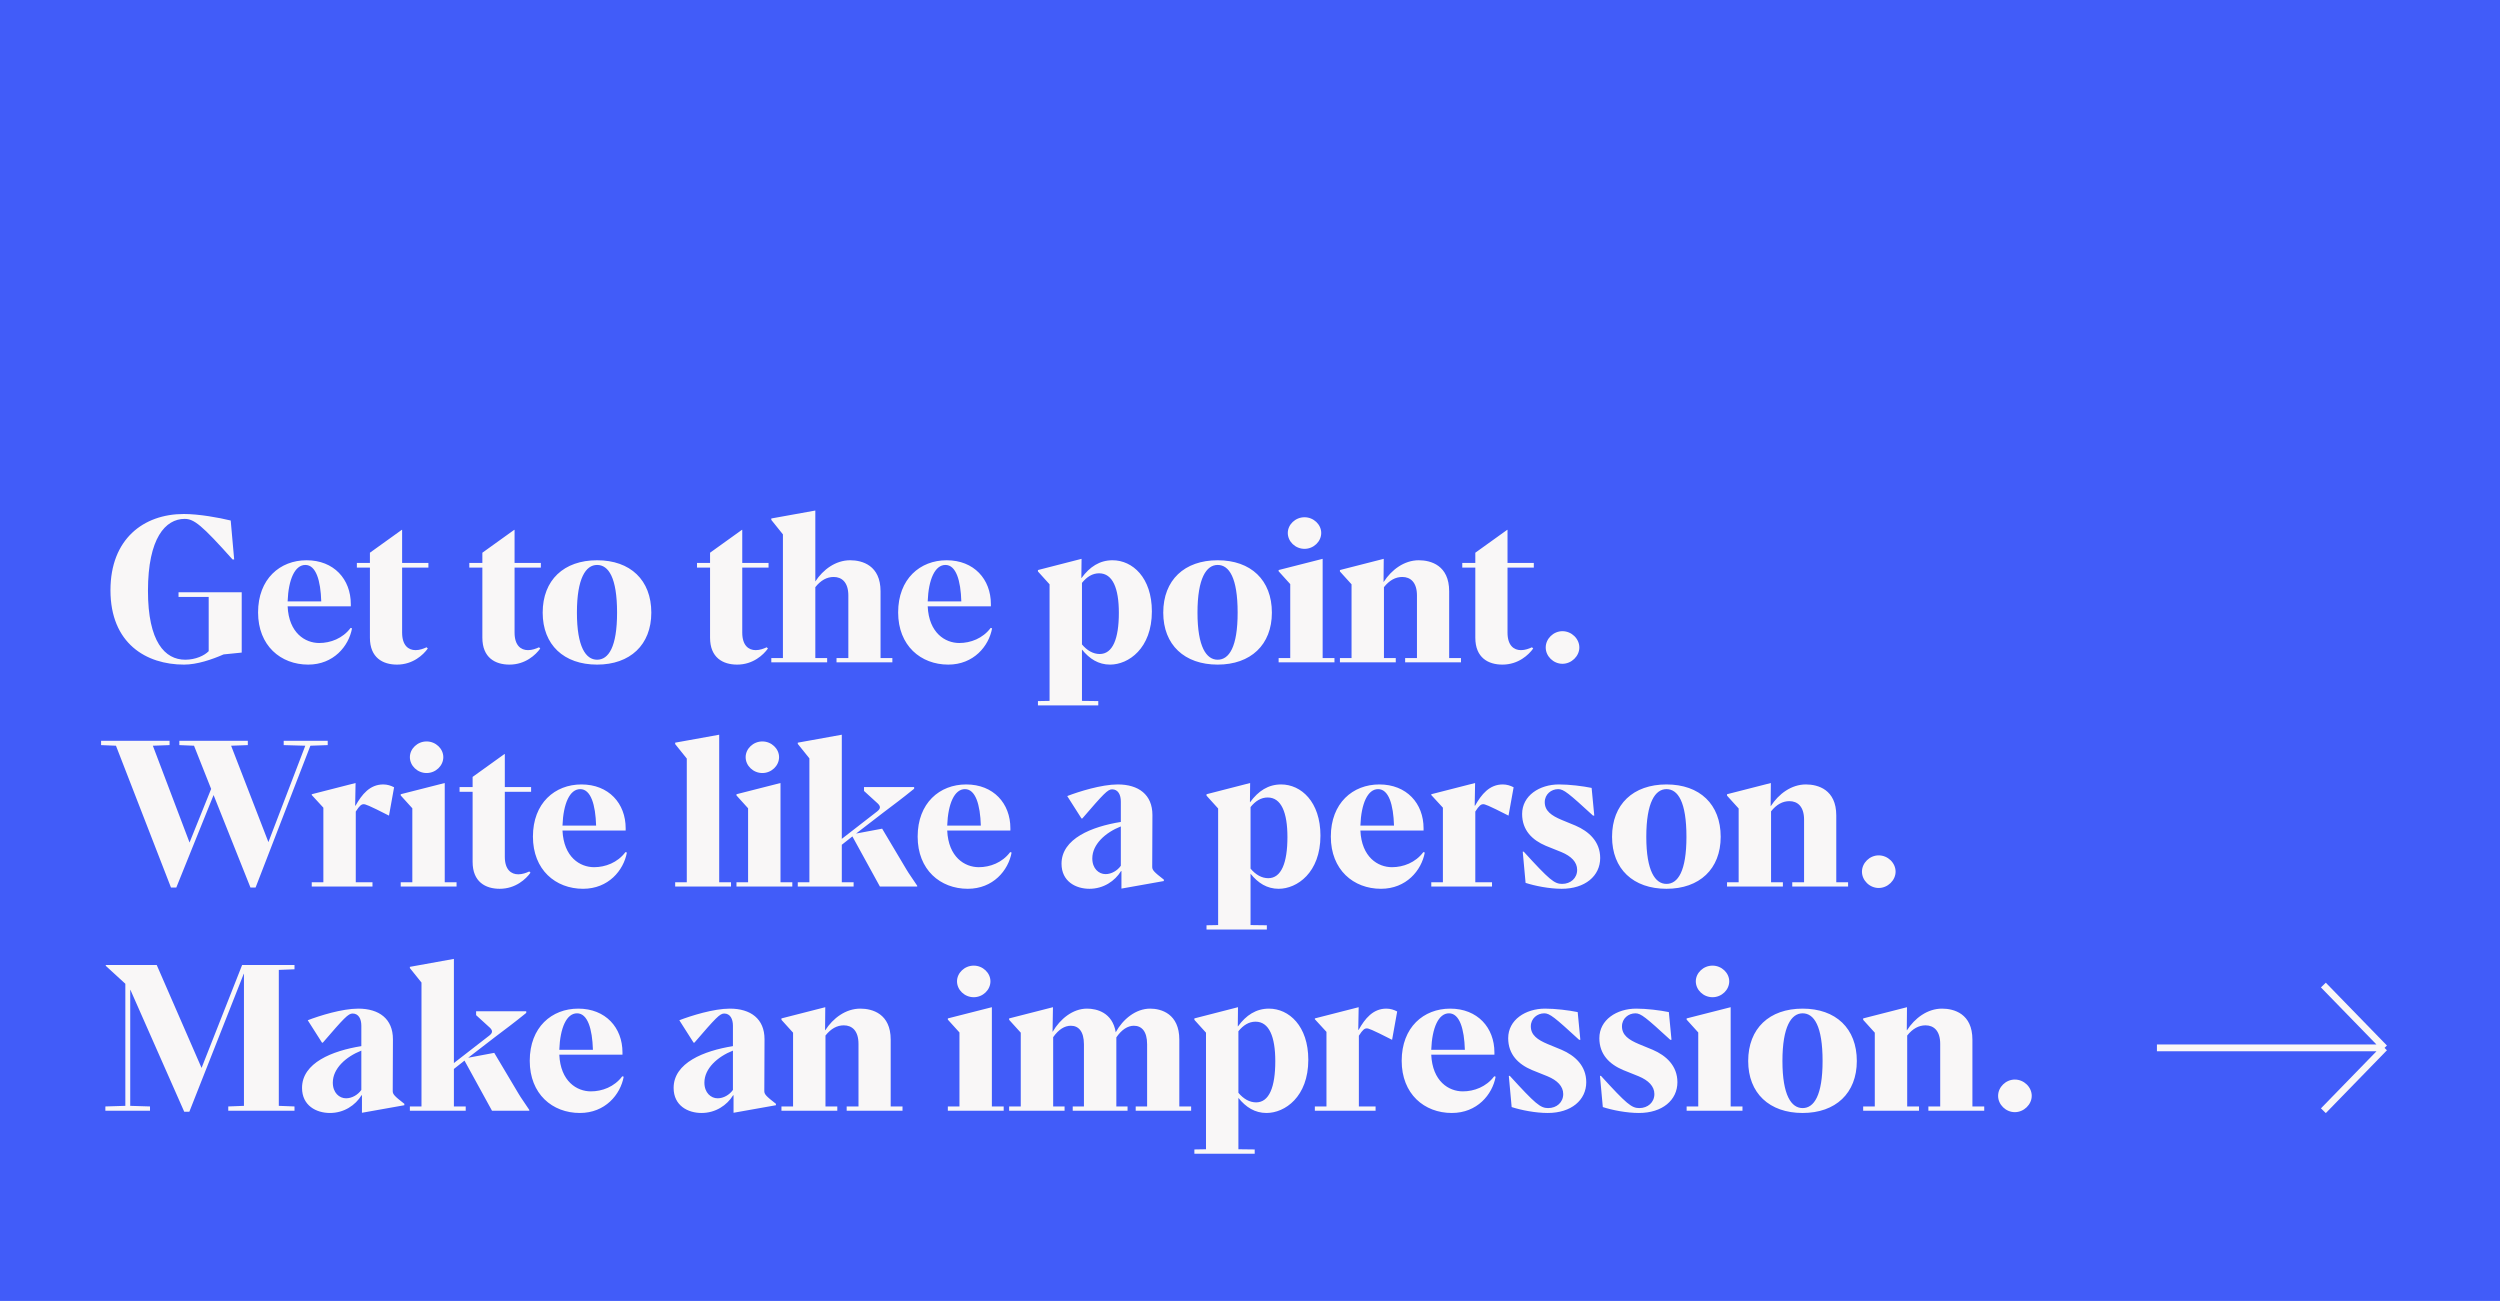
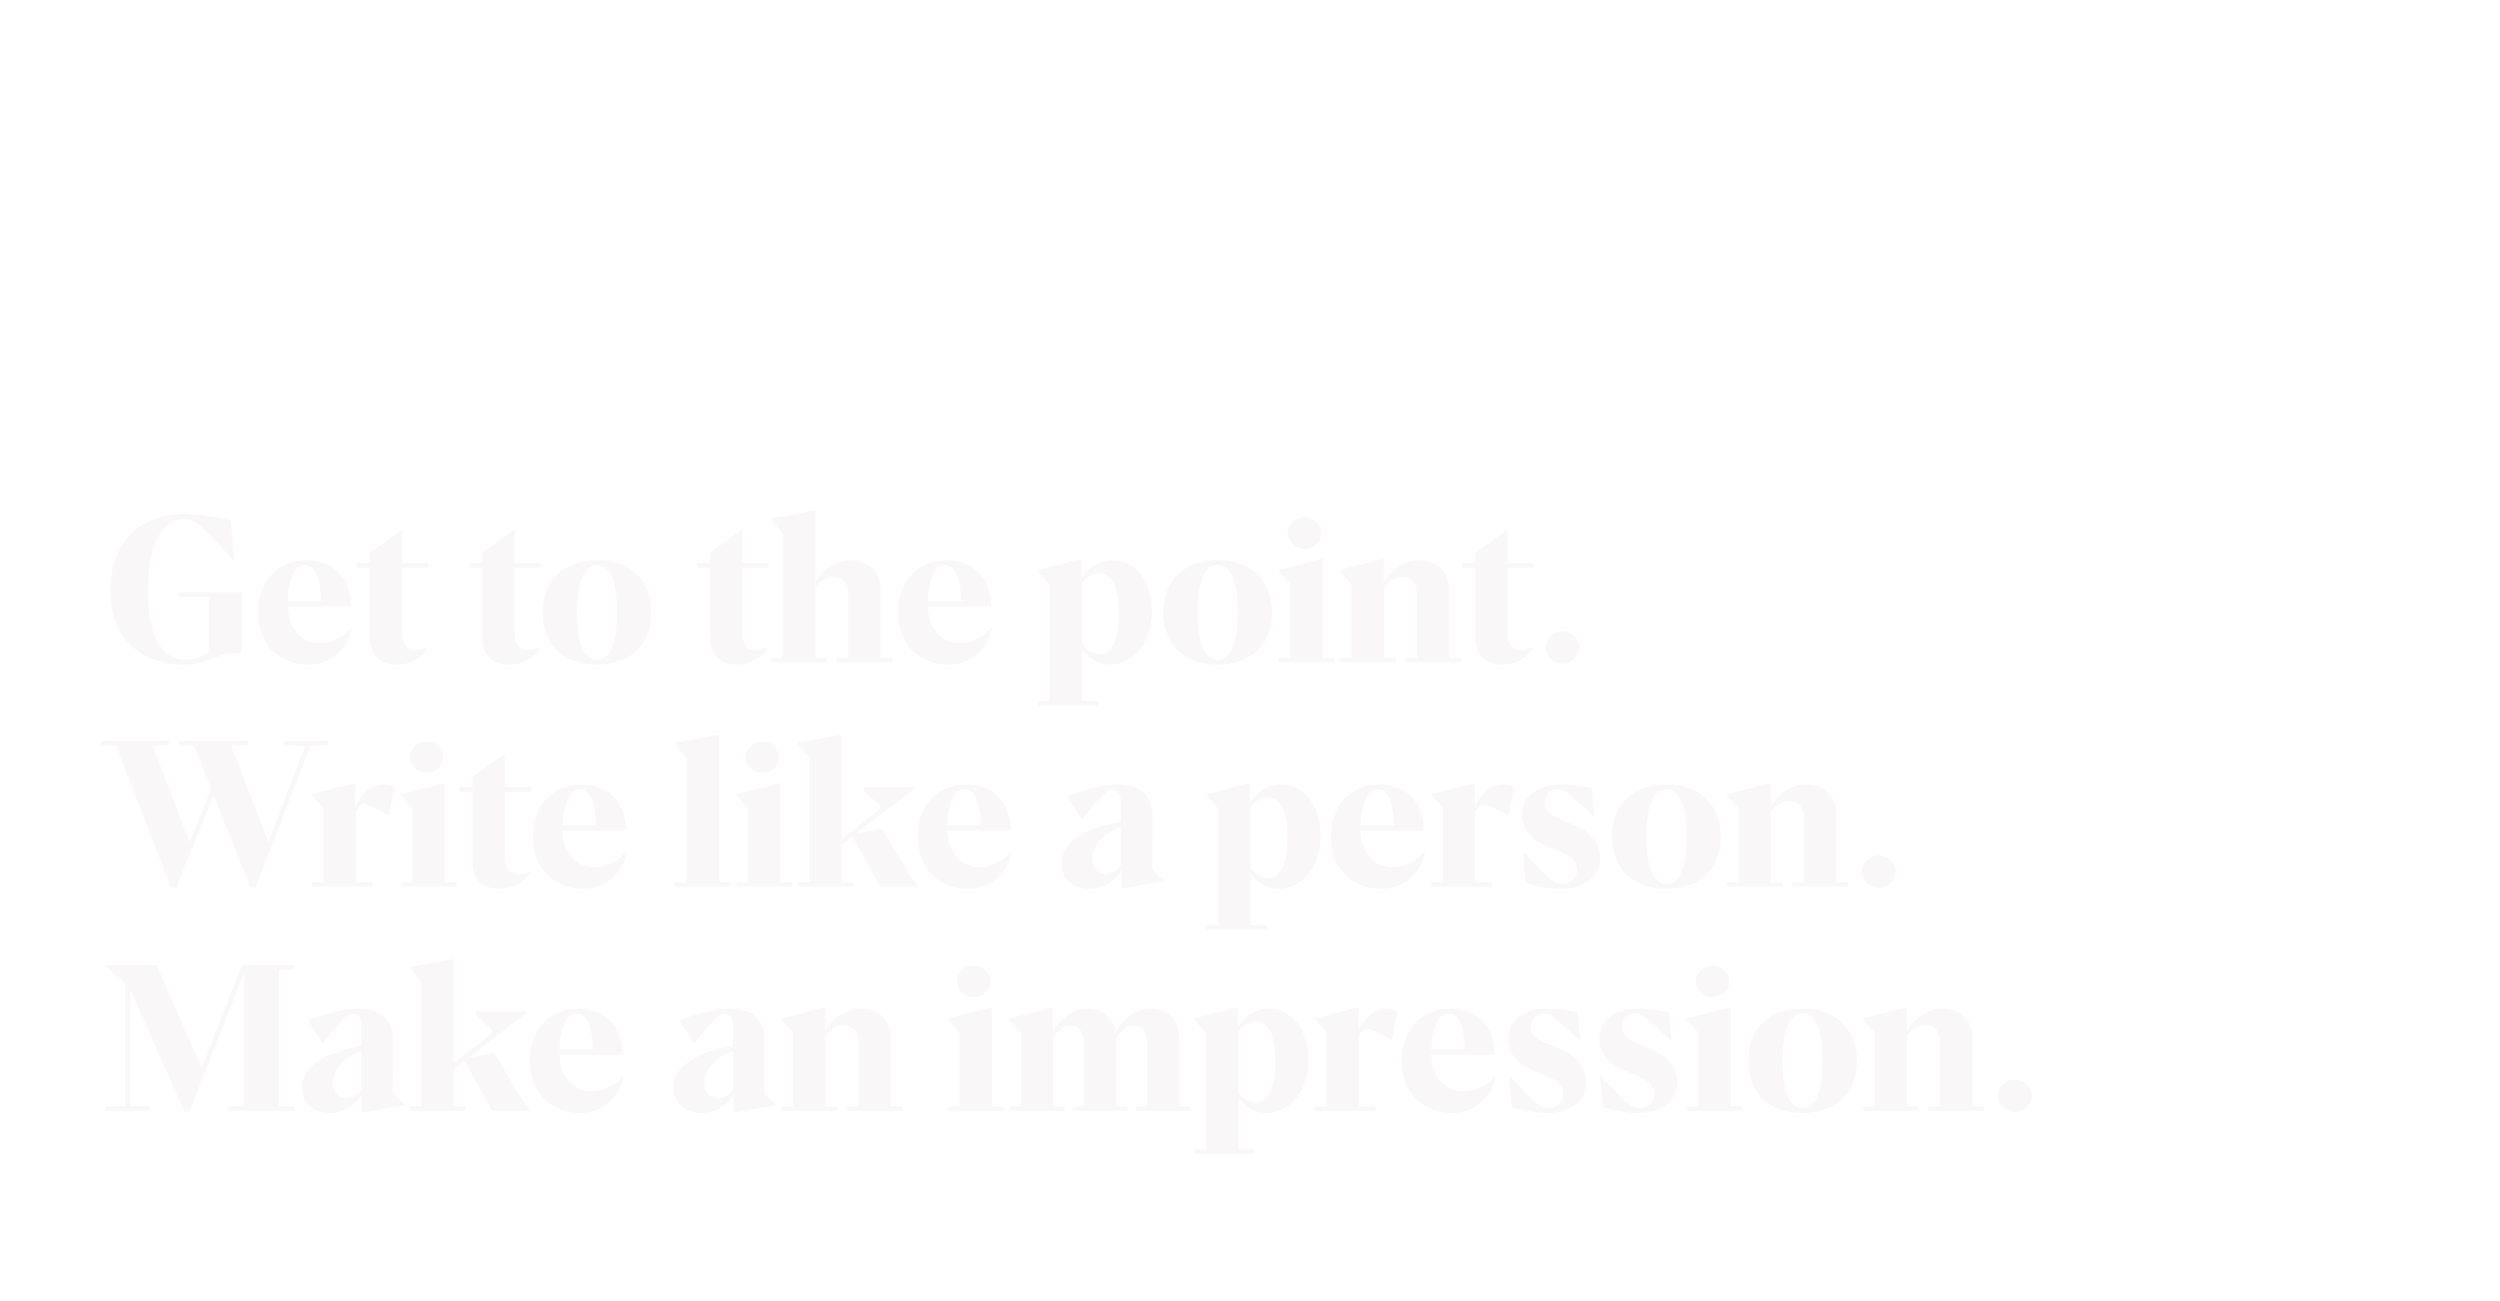
<svg xmlns="http://www.w3.org/2000/svg" width="736" height="383" viewBox="0 0 736 383" fill="none">
-   <rect width="736" height="383" fill="#415CF9" />
-   <path d="M635 308.5H702M702 308.5L684 290M702 308.5L684 327" stroke="#F9F7F7" stroke-width="2" />
  <path d="M54.18 195.66C58.02 195.66 62.4 194.16 65.82 192.66L71.16 192.12V174.36H52.56V175.74H61.44V191.7C60.18 193.02 57.54 194.22 54.54 194.22C48.54 194.22 43.56 188.94 43.56 173.94C43.56 158.4 48.72 152.76 54.36 152.76C57.12 152.76 59.4 154.56 68.46 164.7H68.94L67.92 153.24C64.5 152.4 58.56 151.32 54.12 151.32C42.24 151.32 32.52 158.7 32.52 173.76C32.52 189.42 43.02 195.66 54.18 195.66ZM90.737 195.66C98.177 195.66 102.677 190.26 103.637 184.98L103.217 184.86C100.877 187.98 97.277 189.3 93.977 189.3C89.837 189.3 85.037 186.36 84.677 178.5H103.277V177.84C103.277 170.52 98.297 164.94 90.257 164.94C82.457 164.94 75.977 170.4 75.977 180.3C75.977 190.08 82.637 195.66 90.737 195.66ZM84.677 177.06C84.917 170.52 86.837 166.32 89.897 166.32C93.017 166.32 94.397 170.88 94.577 177.06H84.677ZM116.883 195.66C121.563 195.66 124.623 192.78 125.943 190.92L125.583 190.56C124.683 190.98 123.543 191.4 122.343 191.4C120.243 191.4 118.383 190.02 118.383 186.24V167.1H126.123V165.72H118.383V156H118.263L108.903 162.72V165.72H105.063V167.1H108.903V187.74C108.903 193.62 112.683 195.66 116.883 195.66ZM149.988 195.66C154.668 195.66 157.728 192.78 159.048 190.92L158.688 190.56C157.788 190.98 156.648 191.4 155.448 191.4C153.348 191.4 151.488 190.02 151.488 186.24V167.1H159.228V165.72H151.488V156H151.368L142.008 162.72V165.72H138.168V167.1H142.008V187.74C142.008 193.62 145.788 195.66 149.988 195.66ZM175.786 195.66C185.506 195.66 191.746 189.84 191.746 180.36C191.746 170.76 185.566 164.94 175.786 164.94C166.006 164.94 159.766 170.76 159.766 180.36C159.766 189.84 166.006 195.66 175.786 195.66ZM175.786 194.22C172.486 194.22 169.846 190.5 169.846 180.36C169.846 170.16 172.486 166.32 175.786 166.32C179.146 166.32 181.666 170.04 181.666 180.36C181.666 190.5 179.146 194.22 175.786 194.22ZM217.02 195.66C221.7 195.66 224.76 192.78 226.08 190.92L225.72 190.56C224.82 190.98 223.68 191.4 222.48 191.4C220.38 191.4 218.52 190.02 218.52 186.24V167.1H226.26V165.72H218.52V156H218.4L209.04 162.72V165.72H205.2V167.1H209.04V187.74C209.04 193.62 212.82 195.66 217.02 195.66ZM227.072 195H243.512V193.74H240.032V172.86C241.652 170.82 243.452 169.86 245.432 169.86C247.832 169.86 249.752 171.42 249.752 175.32V193.74H246.272V195H262.712V193.74H259.232V174.06C259.232 166.44 253.832 164.94 250.292 164.94C245.972 164.94 242.312 167.7 240.032 171.18V150.3L227.072 152.64V153.06L230.492 157.32V193.74H227.072V195ZM279.174 195.66C286.614 195.66 291.114 190.26 292.074 184.98L291.654 184.86C289.314 187.98 285.714 189.3 282.414 189.3C278.274 189.3 273.474 186.36 273.114 178.5H291.714V177.84C291.714 170.52 286.734 164.94 278.694 164.94C270.894 164.94 264.414 170.4 264.414 180.3C264.414 190.08 271.074 195.66 279.174 195.66ZM273.114 177.06C273.354 170.52 275.274 166.32 278.334 166.32C281.454 166.32 282.834 170.88 283.014 177.06H273.114ZM305.571 207.66H323.331V206.4L318.531 206.34V191.22C320.751 193.98 323.391 195.66 326.811 195.66C332.211 195.66 339.111 190.92 339.111 180C339.111 170.04 333.411 164.94 327.531 164.94C323.751 164.94 320.811 166.86 318.411 170.16H318.351L318.411 164.52L305.571 167.82V168.24L308.991 172.02V206.34L305.571 206.4V207.66ZM323.751 192.54C321.831 192.54 320.031 191.52 318.531 189.72V171.6C319.971 169.8 321.651 168.78 323.571 168.78C327.591 168.78 329.391 173.22 329.391 180.42C329.391 188.04 327.591 192.54 323.751 192.54ZM358.481 195.66C368.201 195.66 374.441 189.84 374.441 180.36C374.441 170.76 368.261 164.94 358.481 164.94C348.701 164.94 342.461 170.76 342.461 180.36C342.461 189.84 348.701 195.66 358.481 195.66ZM358.481 194.22C355.181 194.22 352.541 190.5 352.541 180.36C352.541 170.16 355.181 166.32 358.481 166.32C361.841 166.32 364.361 170.04 364.361 180.36C364.361 190.5 361.841 194.22 358.481 194.22ZM384.047 161.58C386.747 161.58 388.967 159.42 388.967 156.9C388.967 154.44 386.747 152.28 384.047 152.28C381.347 152.28 379.127 154.44 379.127 156.9C379.127 159.42 381.347 161.58 384.047 161.58ZM376.427 195H392.867V193.74H389.387V164.52L376.427 167.82V168.18L379.847 171.96V193.74H376.427V195ZM394.474 195H410.914V193.74H407.434V172.86C409.054 170.82 410.854 169.86 412.834 169.86C415.234 169.86 417.154 171.42 417.154 175.32V193.74H413.674V195H430.114V193.74H426.634V174.06C426.634 166.44 421.234 164.94 417.694 164.94C413.374 164.94 409.654 167.76 407.374 171.3H407.314L407.374 164.52L394.474 167.82V168.24L397.894 172.02V193.74H394.474V195ZM442.313 195.66C446.993 195.66 450.053 192.78 451.373 190.92L451.013 190.56C450.113 190.98 448.973 191.4 447.773 191.4C445.673 191.4 443.813 190.02 443.813 186.24V167.1H451.553V165.72H443.813V156H443.693L434.333 162.72V165.72H430.493V167.1H434.333V187.74C434.333 193.62 438.113 195.66 442.313 195.66ZM459.978 195.42C462.678 195.42 464.958 193.14 464.958 190.62C464.958 188.04 462.678 185.82 459.978 185.82C457.338 185.82 455.058 188.04 455.058 190.62C455.058 193.2 457.338 195.42 459.978 195.42ZM96.48 218.1H83.52V219.36L89.88 219.54L79.02 247.92L68.04 219.54L72.96 219.36V218.1H52.8V219.36L57.12 219.54L62.16 232.26L55.8 248.04L45 219.54L49.92 219.36V218.1H29.76V219.36L34.14 219.54L50.34 261.3H51.9L62.88 234.06L73.74 261.3H75.24L91.38 219.54L96.48 219.36V218.1ZM91.779 261H109.659V259.74H104.739V238.92C105.879 237.12 106.419 236.76 107.079 236.76C107.559 236.76 108.279 236.94 114.519 240.12L116.019 231.78C115.119 231.3 114.039 230.94 112.839 230.94C108.879 230.94 106.539 233.88 104.679 237.18H104.559L104.679 230.52L91.779 233.82V234.06L95.199 237.78V259.74H91.779V261ZM125.59 227.58C128.29 227.58 130.51 225.42 130.51 222.9C130.51 220.44 128.29 218.28 125.59 218.28C122.89 218.28 120.67 220.44 120.67 222.9C120.67 225.42 122.89 227.58 125.59 227.58ZM117.97 261H134.41V259.74H130.93V230.52L117.97 233.82V234.18L121.39 237.96V259.74H117.97V261ZM147.117 261.66C151.797 261.66 154.857 258.78 156.177 256.92L155.817 256.56C154.917 256.98 153.777 257.4 152.577 257.4C150.477 257.4 148.617 256.02 148.617 252.24V233.1H156.357V231.72H148.617V222H148.497L139.137 228.72V231.72H135.297V233.1H139.137V253.74C139.137 259.62 142.917 261.66 147.117 261.66ZM171.655 261.66C179.095 261.66 183.595 256.26 184.555 250.98L184.135 250.86C181.795 253.98 178.195 255.3 174.895 255.3C170.755 255.3 165.955 252.36 165.595 244.5H184.195V243.84C184.195 236.52 179.215 230.94 171.175 230.94C163.375 230.94 156.895 236.4 156.895 246.3C156.895 256.08 163.555 261.66 171.655 261.66ZM165.595 243.06C165.835 236.52 167.755 232.32 170.815 232.32C173.935 232.32 175.315 236.88 175.495 243.06H165.595ZM198.771 261H215.211V259.74H211.731V216.3L198.771 218.64V219.06L202.191 223.32V259.74H198.771V261ZM224.438 227.58C227.138 227.58 229.358 225.42 229.358 222.9C229.358 220.44 227.138 218.28 224.438 218.28C221.738 218.28 219.518 220.44 219.518 222.9C219.518 225.42 221.738 227.58 224.438 227.58ZM216.818 261H233.258V259.74H229.778V230.52L216.818 233.82V234.18L220.238 237.96V259.74H216.818V261ZM234.865 261H251.305V259.74H247.825V248.7L250.945 246.24L259.045 261H270.025V260.76C267.265 256.68 267.025 256.32 266.845 255.96L259.705 243.96L252.025 245.4L260.125 239.16C263.065 236.94 265.345 235.26 269.125 232.2V231.72H254.365V232.86L258.445 236.58C258.805 236.94 259.045 237.3 259.045 237.66C259.045 238.02 258.865 238.38 258.265 238.86L247.825 246.96V216.3L234.865 218.64V219L238.285 223.26V259.74H234.865V261ZM284.917 261.66C292.357 261.66 296.857 256.26 297.817 250.98L297.397 250.86C295.057 253.98 291.457 255.3 288.157 255.3C284.017 255.3 279.217 252.36 278.857 244.5H297.457V243.84C297.457 236.52 292.477 230.94 284.437 230.94C276.637 230.94 270.157 236.4 270.157 246.3C270.157 256.08 276.817 261.66 284.917 261.66ZM278.857 243.06C279.097 236.52 281.017 232.32 284.077 232.32C287.197 232.32 288.577 236.88 288.757 243.06H278.857ZM320.733 261.66C324.873 261.66 328.233 259.38 330.033 256.44H330.153V261.6L342.633 259.38V258.96C339.753 256.74 339.213 256.14 339.213 255.24L339.273 239.94C339.273 233.94 335.193 230.94 329.073 230.94C324.273 230.94 317.613 233.04 314.193 234.36L318.393 240.96H318.633C324.933 233.64 326.133 232.38 327.393 232.38C329.193 232.38 329.973 234 329.973 235.98V241.98C321.393 243.36 312.513 246.9 312.513 254.28C312.513 259.5 316.713 261.66 320.733 261.66ZM325.473 257.34C323.493 257.34 321.573 255.72 321.573 252.72C321.573 248.58 325.413 245.1 329.973 243.3V254.88C328.953 256.32 327.213 257.34 325.473 257.34ZM355.2 273.66H372.96V272.4L368.16 272.34V257.22C370.38 259.98 373.02 261.66 376.44 261.66C381.84 261.66 388.74 256.92 388.74 246C388.74 236.04 383.04 230.94 377.16 230.94C373.38 230.94 370.44 232.86 368.04 236.16H367.98L368.04 230.52L355.2 233.82V234.24L358.62 238.02V272.34L355.2 272.4V273.66ZM373.38 258.54C371.46 258.54 369.66 257.52 368.16 255.72V237.6C369.6 235.8 371.28 234.78 373.2 234.78C377.22 234.78 379.02 239.22 379.02 246.42C379.02 254.04 377.22 258.54 373.38 258.54ZM406.557 261.66C413.997 261.66 418.497 256.26 419.457 250.98L419.037 250.86C416.697 253.98 413.097 255.3 409.797 255.3C405.657 255.3 400.857 252.36 400.497 244.5H419.097V243.84C419.097 236.52 414.117 230.94 406.077 230.94C398.277 230.94 391.797 236.4 391.797 246.3C391.797 256.08 398.457 261.66 406.557 261.66ZM400.497 243.06C400.737 236.52 402.657 232.32 405.717 232.32C408.837 232.32 410.217 236.88 410.397 243.06H400.497ZM421.369 261H439.249V259.74H434.329V238.92C435.469 237.12 436.009 236.76 436.669 236.76C437.149 236.76 437.869 236.94 444.109 240.12L445.609 231.78C444.709 231.3 443.629 230.94 442.429 230.94C438.469 230.94 436.129 233.88 434.269 237.18H434.149L434.269 230.52L421.369 233.82V234.06L424.789 237.78V259.74H421.369V261ZM459.754 261.66C466.654 261.66 471.094 257.88 471.094 252.6C471.094 247.74 467.734 244.74 463.834 243.06L459.754 241.38C456.754 240.12 454.774 238.74 454.774 236.16C454.774 233.82 456.694 232.32 458.734 232.32C460.354 232.32 461.794 233.52 468.994 240.12H469.354L468.574 231.96C465.934 231.42 462.034 230.94 458.974 230.94C453.214 230.94 448.114 234.24 448.114 239.64C448.114 244.44 451.114 247.32 455.074 249L459.694 250.86C462.574 252.06 464.314 253.8 464.314 256.08C464.314 258.54 462.394 260.22 459.874 260.22C457.594 260.22 456.154 259.02 448.594 250.74H448.294L449.134 259.92C451.894 260.82 456.154 261.66 459.754 261.66ZM490.61 261.66C500.33 261.66 506.57 255.84 506.57 246.36C506.57 236.76 500.39 230.94 490.61 230.94C480.83 230.94 474.59 236.76 474.59 246.36C474.59 255.84 480.83 261.66 490.61 261.66ZM490.61 260.22C487.31 260.22 484.67 256.5 484.67 246.36C484.67 236.16 487.31 232.32 490.61 232.32C493.97 232.32 496.49 236.04 496.49 246.36C496.49 256.5 493.97 260.22 490.61 260.22ZM508.439 261H524.879V259.74H521.399V238.86C523.019 236.82 524.819 235.86 526.799 235.86C529.199 235.86 531.119 237.42 531.119 241.32V259.74H527.639V261H544.079V259.74H540.599V240.06C540.599 232.44 535.199 230.94 531.659 230.94C527.339 230.94 523.619 233.76 521.339 237.3H521.279L521.339 230.52L508.439 233.82V234.24L511.859 238.02V259.74H508.439V261ZM553.083 261.42C555.783 261.42 558.063 259.14 558.063 256.62C558.063 254.04 555.783 251.82 553.083 251.82C550.443 251.82 548.163 254.04 548.163 256.62C548.163 259.2 550.443 261.42 553.083 261.42ZM86.7 285.36V284.1H71.28L59.34 314.4L46.14 284.1H31.14V284.34L36.9 289.62V325.56L31.02 325.74V327H44.16V325.74L38.34 325.56V291.42H38.4L54.24 327.3H55.74L71.76 286.68H71.82V325.56L67.2 325.74V327H86.7V325.74L82.08 325.56V285.54L86.7 285.36ZM97.139 327.66C101.279 327.66 104.639 325.38 106.439 322.44H106.559V327.6L119.039 325.38V324.96C116.159 322.74 115.619 322.14 115.619 321.24L115.679 305.94C115.679 299.94 111.599 296.94 105.479 296.94C100.679 296.94 94.019 299.04 90.599 300.36L94.799 306.96H95.039C101.339 299.64 102.539 298.38 103.799 298.38C105.599 298.38 106.379 300 106.379 301.98V307.98C97.799 309.36 88.919 312.9 88.919 320.28C88.919 325.5 93.119 327.66 97.139 327.66ZM101.879 323.34C99.899 323.34 97.979 321.72 97.979 318.72C97.979 314.58 101.819 311.1 106.379 309.3V320.88C105.359 322.32 103.619 323.34 101.879 323.34ZM120.666 327H137.106V325.74H133.626V314.7L136.746 312.24L144.846 327H155.826V326.76C153.066 322.68 152.826 322.32 152.646 321.96L145.506 309.96L137.826 311.4L145.926 305.16C148.866 302.94 151.146 301.26 154.926 298.2V297.72H140.166V298.86L144.246 302.58C144.606 302.94 144.846 303.3 144.846 303.66C144.846 304.02 144.666 304.38 144.066 304.86L133.626 312.96V282.3L120.666 284.64V285L124.086 289.26V325.74H120.666V327ZM170.717 327.66C178.157 327.66 182.657 322.26 183.617 316.98L183.197 316.86C180.857 319.98 177.257 321.3 173.957 321.3C169.817 321.3 165.017 318.36 164.657 310.5H183.257V309.84C183.257 302.52 178.277 296.94 170.237 296.94C162.437 296.94 155.957 302.4 155.957 312.3C155.957 322.08 162.617 327.66 170.717 327.66ZM164.657 309.06C164.897 302.52 166.817 298.32 169.877 298.32C172.997 298.32 174.377 302.88 174.557 309.06H164.657ZM206.534 327.66C210.674 327.66 214.034 325.38 215.834 322.44H215.954V327.6L228.434 325.38V324.96C225.554 322.74 225.014 322.14 225.014 321.24L225.074 305.94C225.074 299.94 220.994 296.94 214.874 296.94C210.074 296.94 203.414 299.04 199.994 300.36L204.194 306.96H204.434C210.734 299.64 211.934 298.38 213.194 298.38C214.994 298.38 215.774 300 215.774 301.98V307.98C207.194 309.36 198.314 312.9 198.314 320.28C198.314 325.5 202.514 327.66 206.534 327.66ZM211.274 323.34C209.294 323.34 207.374 321.72 207.374 318.72C207.374 314.58 211.214 311.1 215.774 309.3V320.88C214.754 322.32 213.014 323.34 211.274 323.34ZM230.06 327H246.5V325.74H243.02V304.86C244.64 302.82 246.44 301.86 248.42 301.86C250.82 301.86 252.74 303.42 252.74 307.32V325.74H249.26V327H265.7V325.74H262.22V306.06C262.22 298.44 256.82 296.94 253.28 296.94C248.96 296.94 245.24 299.76 242.96 303.3H242.9L242.96 296.52L230.06 299.82V300.24L233.48 304.02V325.74H230.06V327ZM286.665 293.58C289.365 293.58 291.585 291.42 291.585 288.9C291.585 286.44 289.365 284.28 286.665 284.28C283.965 284.28 281.745 286.44 281.745 288.9C281.745 291.42 283.965 293.58 286.665 293.58ZM279.045 327H295.485V325.74H292.005V296.52L279.045 299.82V300.18L282.465 303.96V325.74H279.045V327ZM297.091 327H313.411V325.74H310.051V305.34C311.671 303.06 313.411 301.98 315.271 301.98C317.491 301.98 319.111 303.6 319.111 307.44V325.74H315.811V327H331.951V325.74H328.651V305.4C330.211 303.12 332.011 301.98 333.811 301.98C336.091 301.98 337.711 303.6 337.711 307.44V325.74H334.351V327H350.671V325.74H347.191V306.06C347.191 298.44 341.851 296.94 338.611 296.94C334.351 296.94 330.571 300.06 328.471 303.9C327.511 298.08 322.891 296.94 320.011 296.94C315.811 296.94 312.091 300 309.931 303.72H309.871L309.991 296.52L297.091 299.82V300.24L300.511 304.02V325.74H297.091V327ZM351.625 339.66H369.385V338.4L364.585 338.34V323.22C366.805 325.98 369.445 327.66 372.865 327.66C378.265 327.66 385.165 322.92 385.165 312C385.165 302.04 379.465 296.94 373.585 296.94C369.805 296.94 366.865 298.86 364.465 302.16H364.405L364.465 296.52L351.625 299.82V300.24L355.045 304.02V338.34L351.625 338.4V339.66ZM369.805 324.54C367.885 324.54 366.085 323.52 364.585 321.72V303.6C366.025 301.8 367.705 300.78 369.625 300.78C373.645 300.78 375.445 305.22 375.445 312.42C375.445 320.04 373.645 324.54 369.805 324.54ZM387.091 327H404.971V325.74H400.051V304.92C401.191 303.12 401.731 302.76 402.391 302.76C402.871 302.76 403.591 302.94 409.831 306.12L411.331 297.78C410.431 297.3 409.351 296.94 408.151 296.94C404.191 296.94 401.851 299.88 399.991 303.18H399.871L399.991 296.52L387.091 299.82V300.06L390.511 303.78V325.74H387.091V327ZM427.417 327.66C434.857 327.66 439.357 322.26 440.317 316.98L439.897 316.86C437.557 319.98 433.957 321.3 430.657 321.3C426.517 321.3 421.717 318.36 421.357 310.5H439.957V309.84C439.957 302.52 434.977 296.94 426.937 296.94C419.137 296.94 412.657 302.4 412.657 312.3C412.657 322.08 419.317 327.66 427.417 327.66ZM421.357 309.06C421.597 302.52 423.517 298.32 426.577 298.32C429.697 298.32 431.077 302.88 431.257 309.06H421.357ZM455.653 327.66C462.553 327.66 466.993 323.88 466.993 318.6C466.993 313.74 463.633 310.74 459.733 309.06L455.653 307.38C452.653 306.12 450.673 304.74 450.673 302.16C450.673 299.82 452.593 298.32 454.633 298.32C456.253 298.32 457.693 299.52 464.893 306.12H465.253L464.473 297.96C461.833 297.42 457.933 296.94 454.873 296.94C449.113 296.94 444.013 300.24 444.013 305.64C444.013 310.44 447.013 313.32 450.973 315L455.593 316.86C458.473 318.06 460.213 319.8 460.213 322.08C460.213 324.54 458.293 326.22 455.773 326.22C453.493 326.22 452.053 325.02 444.493 316.74H444.193L445.033 325.92C447.793 326.82 452.053 327.66 455.653 327.66ZM482.489 327.66C489.389 327.66 493.829 323.88 493.829 318.6C493.829 313.74 490.469 310.74 486.569 309.06L482.489 307.38C479.489 306.12 477.509 304.74 477.509 302.16C477.509 299.82 479.429 298.32 481.469 298.32C483.089 298.32 484.529 299.52 491.729 306.12H492.089L491.309 297.96C488.669 297.42 484.769 296.94 481.709 296.94C475.949 296.94 470.849 300.24 470.849 305.64C470.849 310.44 473.849 313.32 477.809 315L482.429 316.86C485.309 318.06 487.049 319.8 487.049 322.08C487.049 324.54 485.129 326.22 482.609 326.22C480.329 326.22 478.889 325.02 471.329 316.74H471.029L471.869 325.92C474.629 326.82 478.889 327.66 482.489 327.66ZM504.165 293.58C506.865 293.58 509.085 291.42 509.085 288.9C509.085 286.44 506.865 284.28 504.165 284.28C501.465 284.28 499.245 286.44 499.245 288.9C499.245 291.42 501.465 293.58 504.165 293.58ZM496.545 327H512.985V325.74H509.505V296.52L496.545 299.82V300.18L499.965 303.96V325.74H496.545V327ZM530.688 327.66C540.408 327.66 546.648 321.84 546.648 312.36C546.648 302.76 540.468 296.94 530.688 296.94C520.908 296.94 514.668 302.76 514.668 312.36C514.668 321.84 520.908 327.66 530.688 327.66ZM530.688 326.22C527.388 326.22 524.748 322.5 524.748 312.36C524.748 302.16 527.388 298.32 530.688 298.32C534.048 298.32 536.568 302.04 536.568 312.36C536.568 322.5 534.048 326.22 530.688 326.22ZM548.517 327H564.957V325.74H561.477V304.86C563.097 302.82 564.897 301.86 566.877 301.86C569.277 301.86 571.197 303.42 571.197 307.32V325.74H567.717V327H584.157V325.74H580.677V306.06C580.677 298.44 575.277 296.94 571.737 296.94C567.417 296.94 563.697 299.76 561.417 303.3H561.357L561.417 296.52L548.517 299.82V300.24L551.937 304.02V325.74H548.517V327ZM593.161 327.42C595.861 327.42 598.141 325.14 598.141 322.62C598.141 320.04 595.861 317.82 593.161 317.82C590.521 317.82 588.241 320.04 588.241 322.62C588.241 325.2 590.521 327.42 593.161 327.42Z" fill="#F9F7F7" />
</svg>